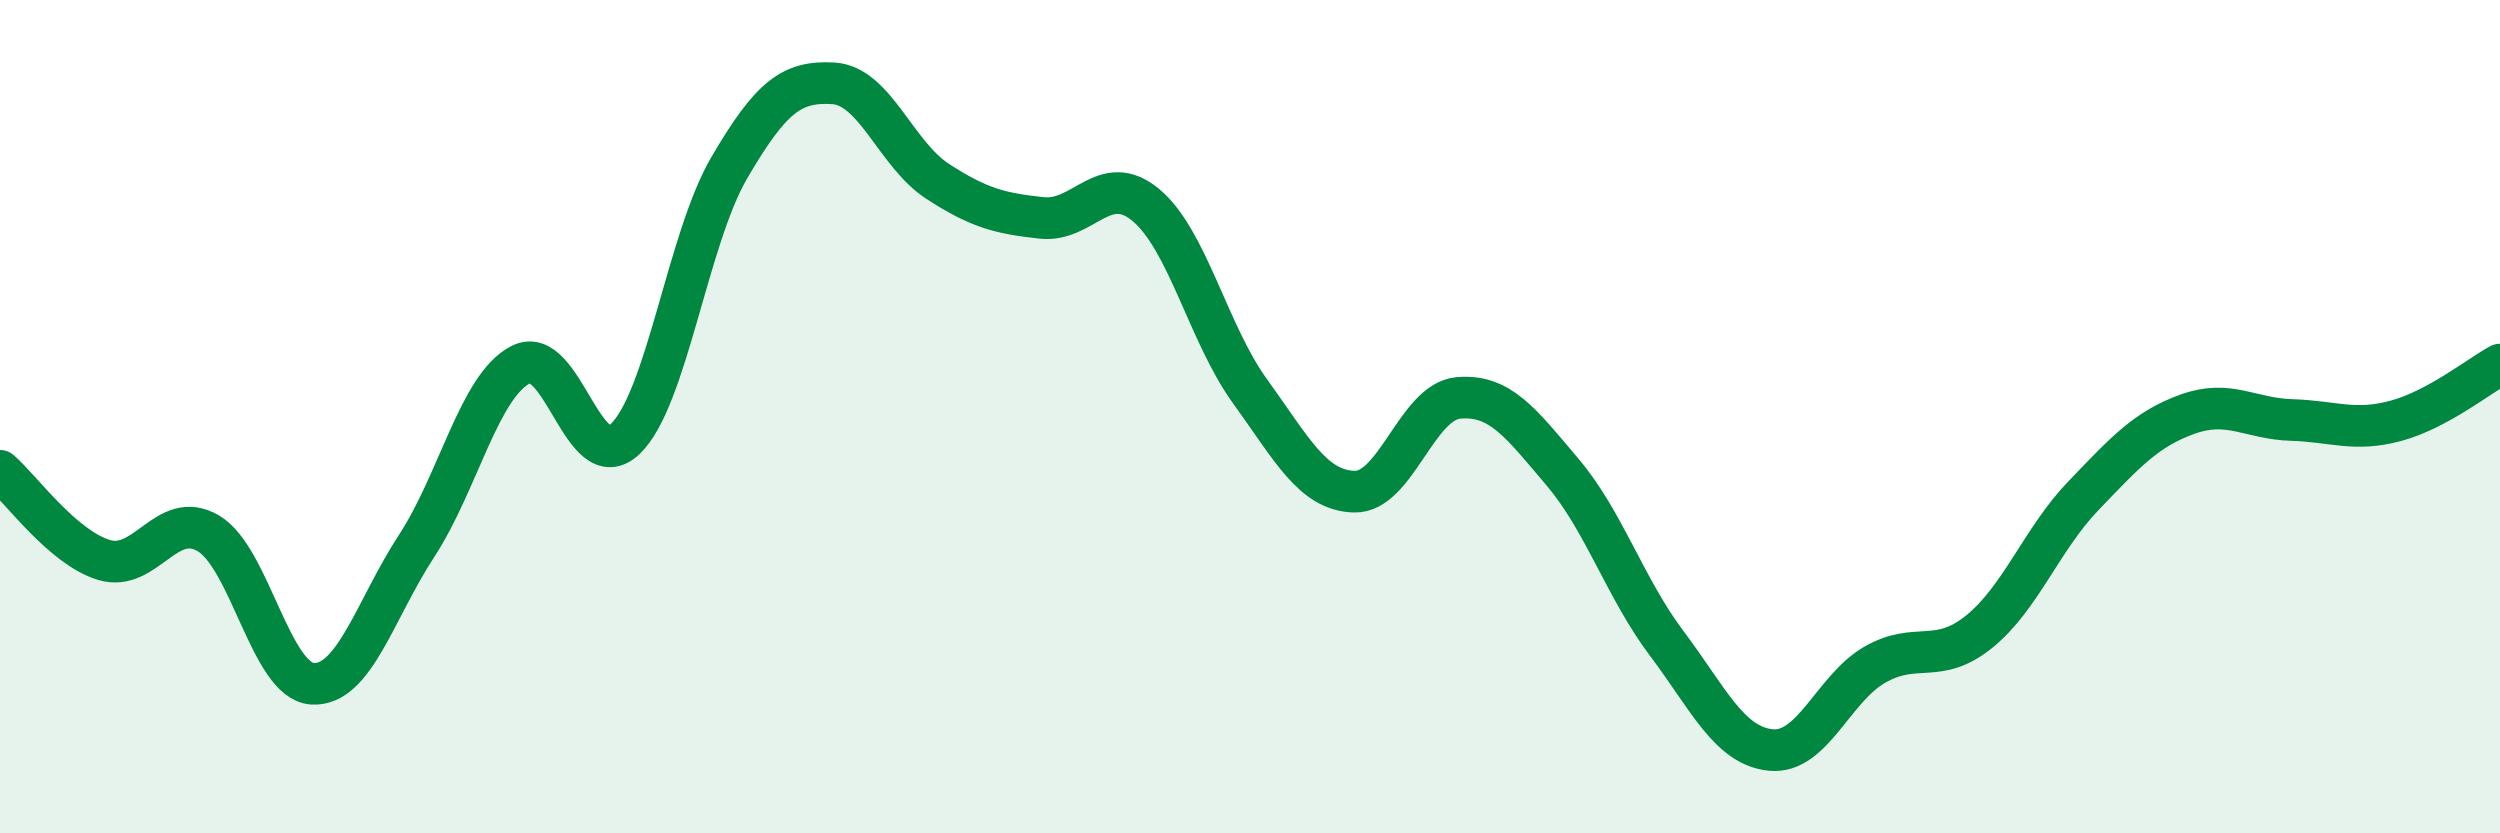
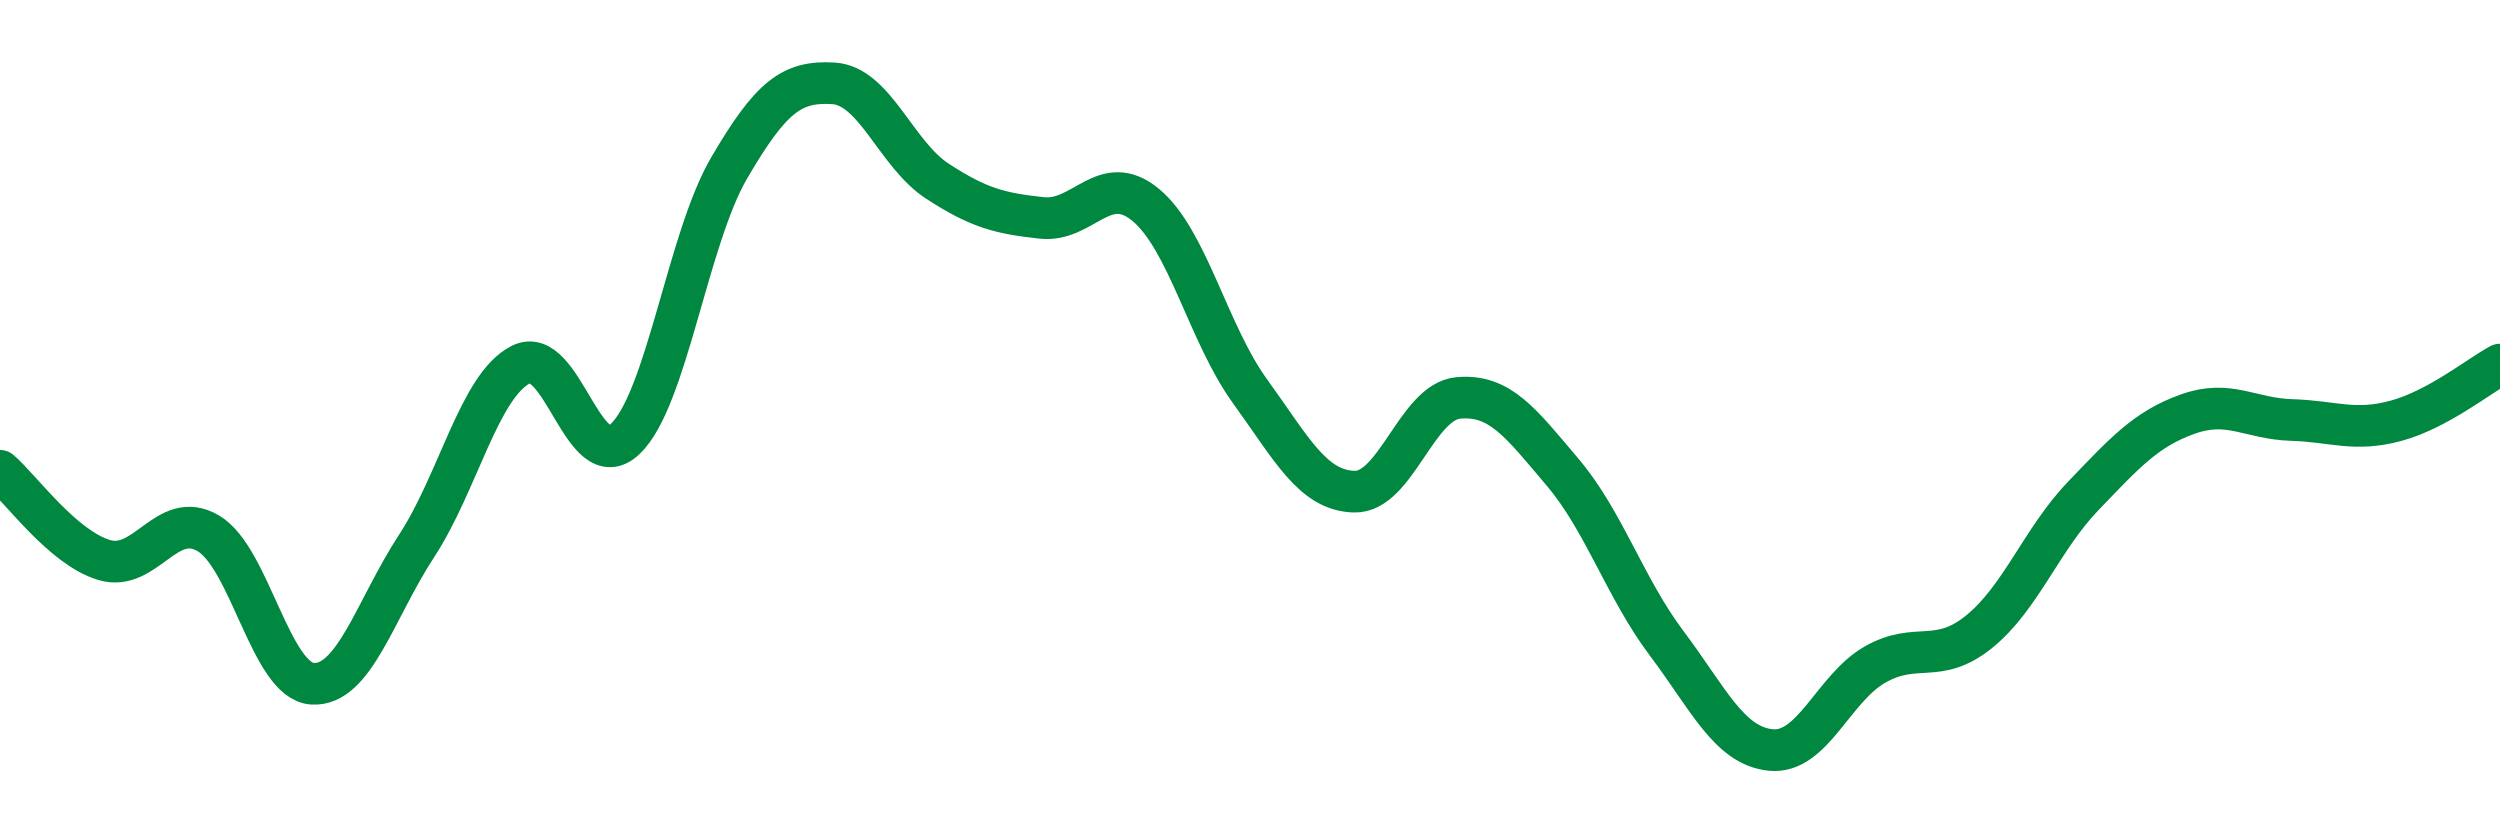
<svg xmlns="http://www.w3.org/2000/svg" width="60" height="20" viewBox="0 0 60 20">
-   <path d="M 0,11.3 C 0.5,11.73 1.5,13.14 2.5,13.44 C 3.5,13.74 4,12.21 5,12.8 C 6,13.39 6.5,16.35 7.5,16.41 C 8.5,16.47 9,14.63 10,13.1 C 11,11.57 11.5,9.26 12.5,8.75 C 13.5,8.24 14,11.48 15,10.54 C 16,9.6 16.5,5.74 17.5,4.03 C 18.5,2.32 19,1.94 20,2 C 21,2.06 21.5,3.7 22.5,4.35 C 23.5,5 24,5.12 25,5.23 C 26,5.34 26.5,4.09 27.5,4.92 C 28.5,5.75 29,8.01 30,9.39 C 31,10.77 31.5,11.77 32.5,11.8 C 33.5,11.83 34,9.64 35,9.55 C 36,9.46 36.5,10.15 37.5,11.33 C 38.5,12.51 39,14.11 40,15.44 C 41,16.77 41.5,17.9 42.5,18 C 43.5,18.1 44,16.52 45,15.95 C 46,15.38 46.5,15.97 47.5,15.16 C 48.5,14.35 49,12.94 50,11.9 C 51,10.86 51.5,10.3 52.5,9.94 C 53.5,9.58 54,10.05 55,10.08 C 56,10.11 56.5,10.37 57.5,10.1 C 58.5,9.83 59.5,9.02 60,8.75L60 20L0 20Z" fill="#008740" opacity="0.1" stroke-linecap="round" stroke-linejoin="round" />
  <path d="M 0,11.3 C 0.5,11.73 1.5,13.14 2.5,13.44 C 3.5,13.74 4,12.21 5,12.8 C 6,13.39 6.5,16.35 7.5,16.41 C 8.5,16.47 9,14.63 10,13.1 C 11,11.57 11.5,9.26 12.5,8.75 C 13.5,8.24 14,11.48 15,10.54 C 16,9.6 16.5,5.74 17.5,4.03 C 18.5,2.32 19,1.94 20,2 C 21,2.06 21.5,3.7 22.5,4.35 C 23.5,5 24,5.12 25,5.23 C 26,5.34 26.5,4.09 27.5,4.92 C 28.5,5.75 29,8.01 30,9.39 C 31,10.77 31.5,11.77 32.5,11.8 C 33.5,11.83 34,9.64 35,9.55 C 36,9.46 36.5,10.15 37.5,11.33 C 38.5,12.51 39,14.11 40,15.44 C 41,16.77 41.5,17.9 42.5,18 C 43.5,18.1 44,16.52 45,15.95 C 46,15.38 46.5,15.97 47.5,15.16 C 48.5,14.35 49,12.94 50,11.9 C 51,10.86 51.5,10.3 52.5,9.94 C 53.5,9.58 54,10.05 55,10.08 C 56,10.11 56.5,10.37 57.5,10.1 C 58.5,9.83 59.5,9.02 60,8.75" stroke="#008740" stroke-width="1" fill="none" stroke-linecap="round" stroke-linejoin="round" />
</svg>